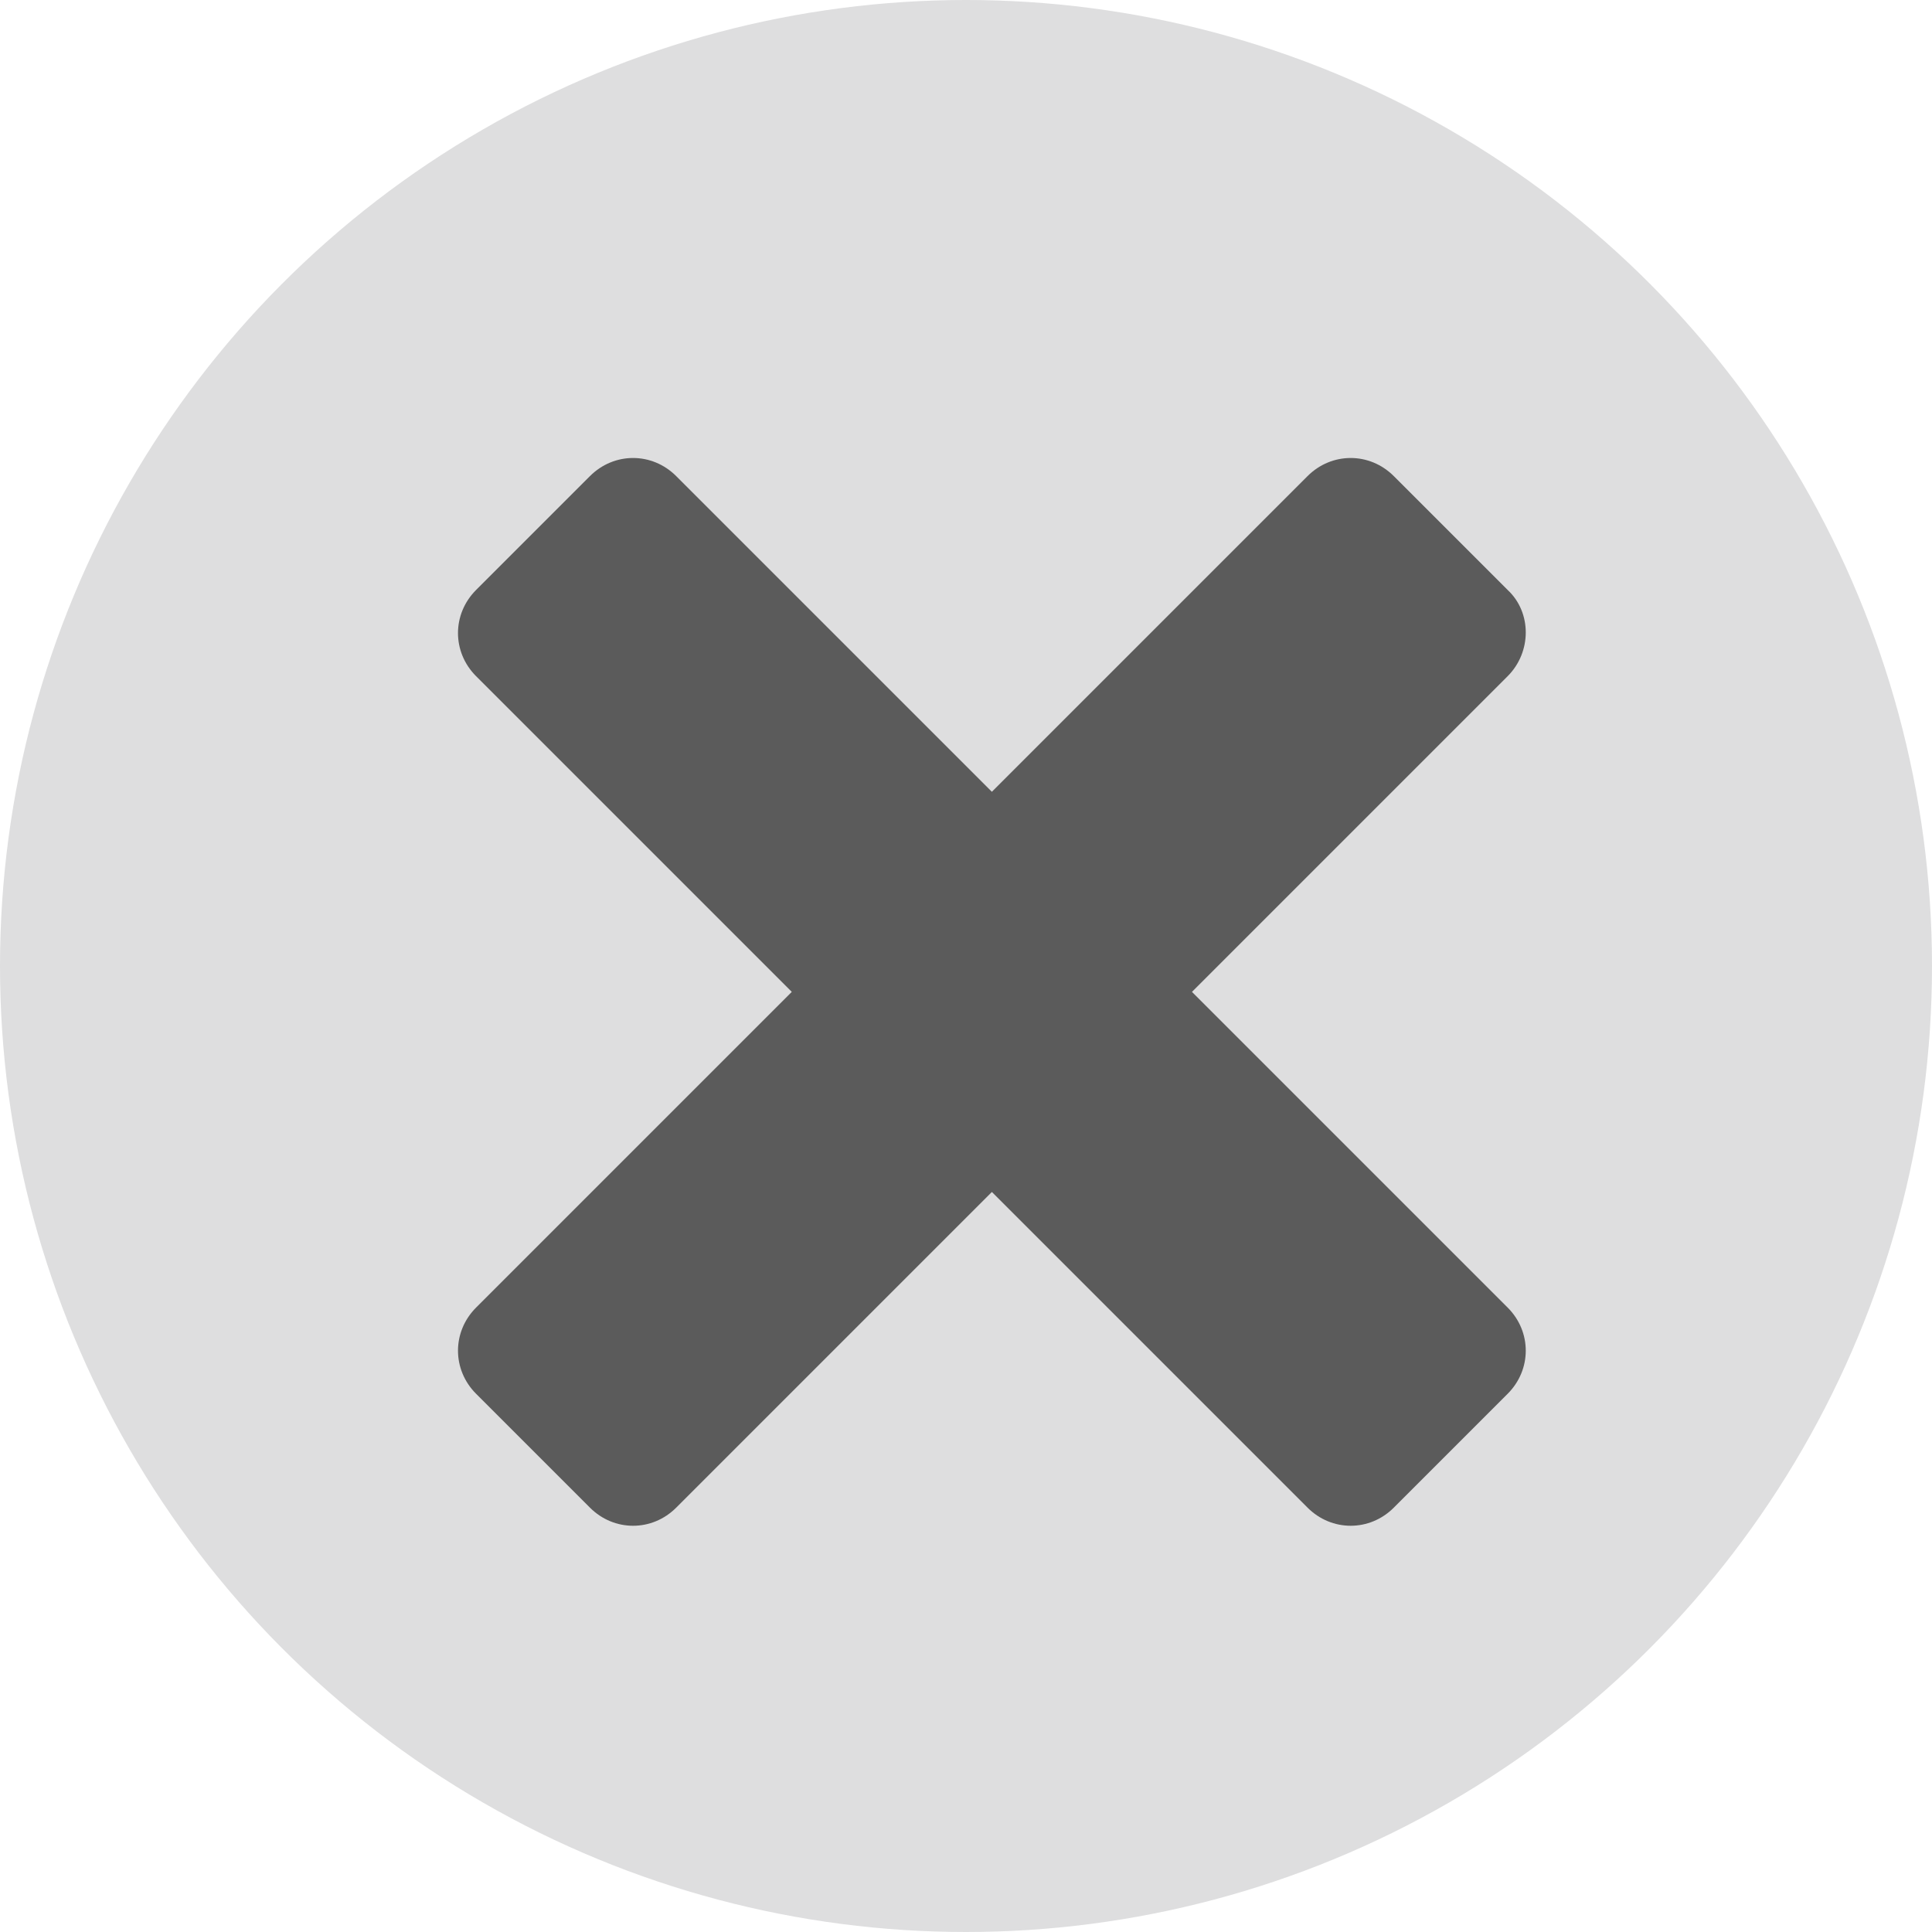
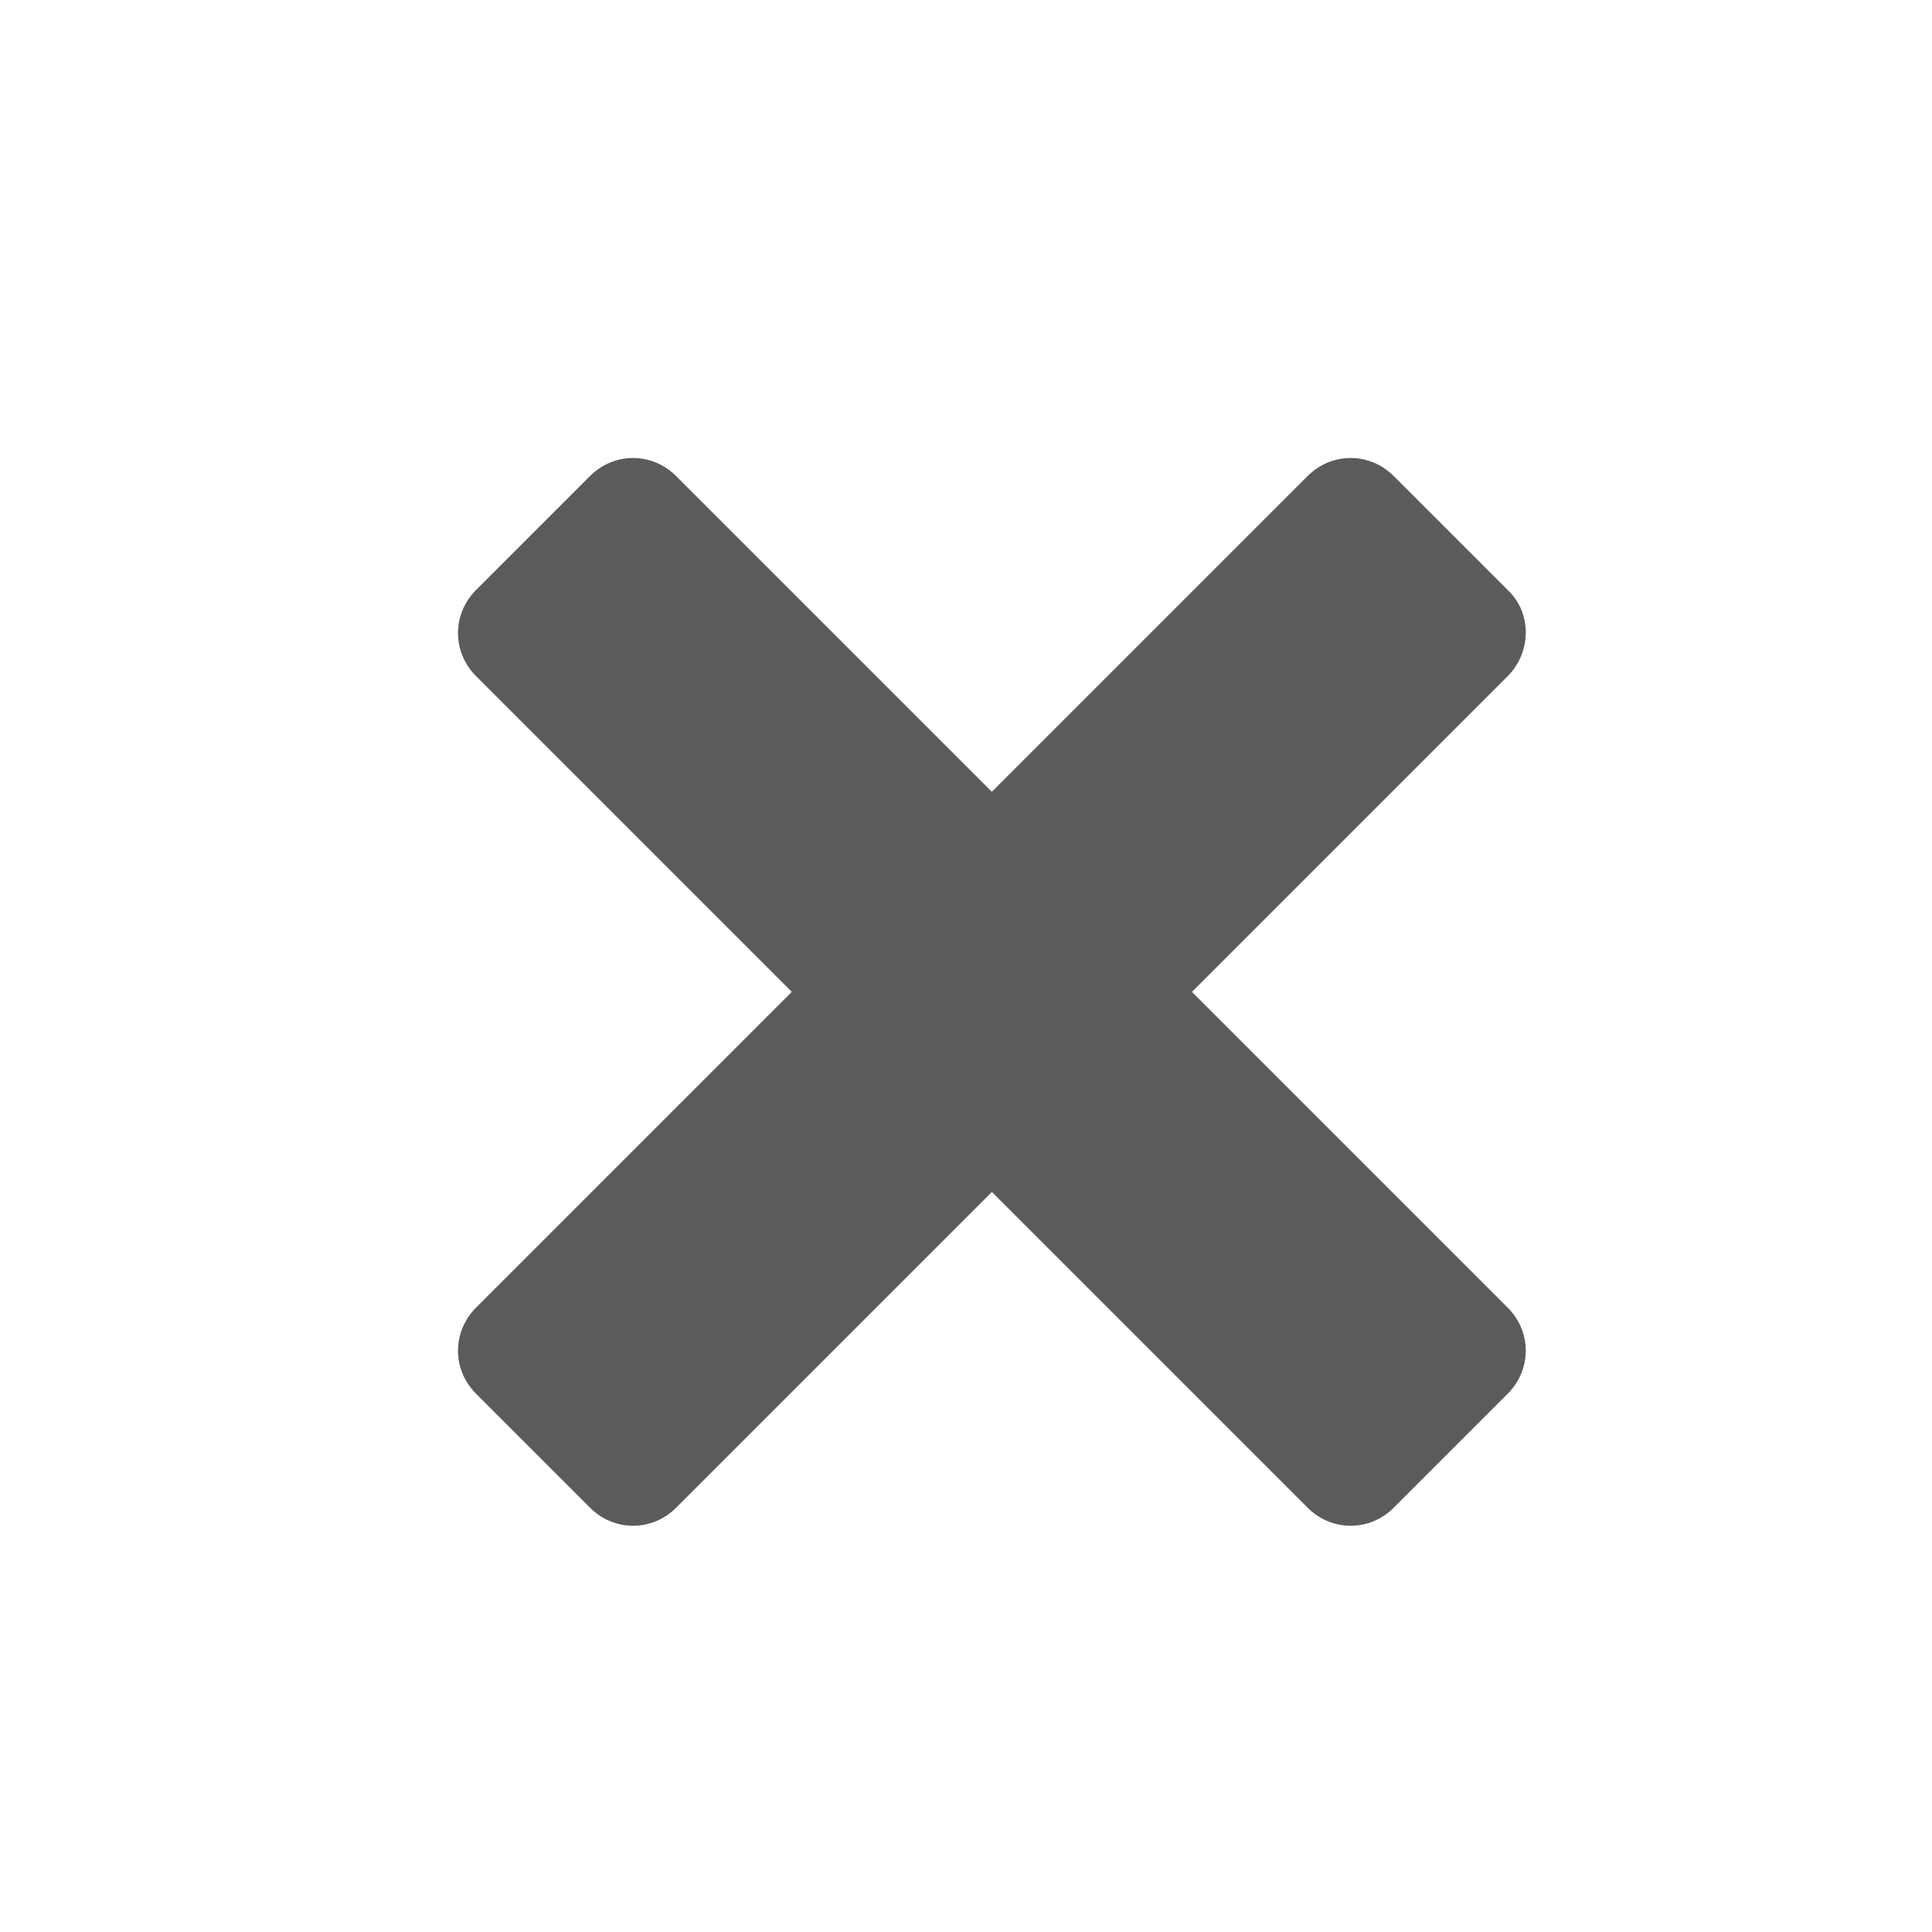
<svg xmlns="http://www.w3.org/2000/svg" version="1.1" id="Livello_4" x="0px" y="0px" viewBox="0 0 112 112" style="enable-background:new 0 0 112 112;" xml:space="preserve">
  <style type="text/css">
	.st0{fill:#DEDEDF;}
	.st1{fill:#5B5B5B;}
</style>
  <g id="Groupe_751">
-     <circle id="Ellipse_23" class="st0" cx="56" cy="56" r="56" />
    <path id="window-close" class="st1" d="M87.4,39.2L69.1,57.5l18.3,18.3c1.4,1.4,1.4,3.6,0,5l-6.6,6.6c-1.4,1.4-3.6,1.4-5,0   L57.5,69.1L39.2,87.4c-1.4,1.4-3.6,1.4-5,0l-6.6-6.6c-1.4-1.4-1.4-3.6,0-5l18.3-18.3L27.6,39.2c-1.4-1.4-1.4-3.6,0-5l6.6-6.6   c1.4-1.4,3.6-1.4,5,0l18.3,18.3l18.3-18.3c1.4-1.4,3.6-1.4,5,0l6.6,6.6C88.8,35.5,88.8,37.8,87.4,39.2   C87.4,39.1,87.4,39.1,87.4,39.2L87.4,39.2z" />
  </g>
</svg>